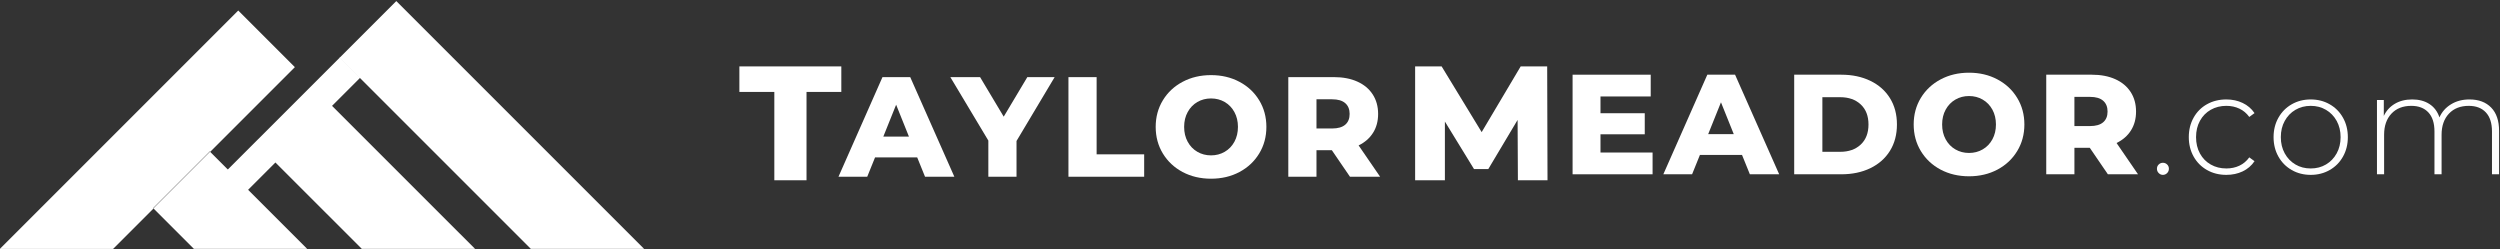
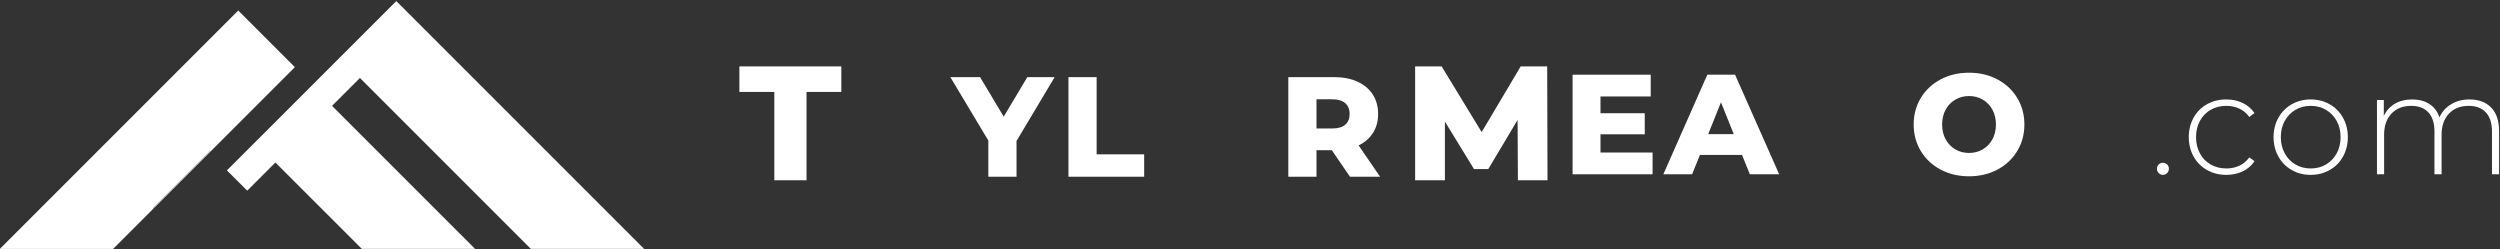
<svg xmlns="http://www.w3.org/2000/svg" version="1.2" viewBox="0 0 1904 190" width="1904" height="190">
  <rect x="0" y="0" width="1904" height="190" fill="#333333" stroke="none" />
  <defs>
    <clipPath clipPathUnits="userSpaceOnUse" id="cp1">
      <path d="m-0.13 7.33h225.13v182.48h-225.13z" />
    </clipPath>
    <clipPath clipPathUnits="userSpaceOnUse" id="cp2">
      <path d="m258.33 0.81h232.54v189h-232.54z" />
    </clipPath>
    <clipPath clipPathUnits="userSpaceOnUse" id="cp3">
      <path d="m206.33 78h156v111.81h-156z" />
    </clipPath>
    <clipPath clipPathUnits="userSpaceOnUse" id="cp4">
      <path d="m115.67 115.33h118.66v74.48h-118.66z" />
    </clipPath>
    <clipPath clipPathUnits="userSpaceOnUse" id="cp5">
      <path d="m562.33 18h1354.67v152h-1354.67z" />
    </clipPath>
    <clipPath clipPathUnits="userSpaceOnUse" id="cp6">
      <path d="m562.44 18.05h82.56v151.36h-82.56z" />
    </clipPath>
    <clipPath clipPathUnits="userSpaceOnUse" id="cp7">
      <path d="m562.33 18h82.67v152h-82.67z" />
    </clipPath>
    <clipPath clipPathUnits="userSpaceOnUse" id="cp8">
      <path d="m562.44 50h78.56v88h-78.56z" />
    </clipPath>
    <clipPath clipPathUnits="userSpaceOnUse" id="cp9">
      <path d="m1069 18.05h120v151.36h-120z" />
    </clipPath>
    <clipPath clipPathUnits="userSpaceOnUse" id="cp10">
      <path d="m1069 18h120v152h-120z" />
    </clipPath>
    <clipPath clipPathUnits="userSpaceOnUse" id="cp11">
      <path d="m637 32.67h425.33v132h-425.33z" />
    </clipPath>
  </defs>
  <style>
		.s0 { fill: #ffffff } 
	</style>
  <g id="Clip-Path" clip-path="url(#cp1)">
    <g>
      <path class="s0" d="m116.49 158.35l43.13-43.13 0.43 0.43q32.26-32.26 64.52-64.52-21.56-21.56-43.13-43.13-90.6 90.6-181.21 181.21-0.18 0.18-0.36 0.35h86.27q15.38-15.39 30.78-30.78z" />
    </g>
  </g>
  <g id="Clip-Path" clip-path="url(#cp2)">
    <g>
      <path class="s0" d="m301.82 0.82l-43.13 43.13 145.62 145.61h86.26z" />
    </g>
  </g>
  <g id="Clip-Path" clip-path="url(#cp3)">
    <g>
      <path class="s0" d="m207.58 121.58l67.99 67.98h86.26l-111.12-111.11z" />
    </g>
  </g>
  <g id="Clip-Path" clip-path="url(#cp4)">
    <g>
-       <path class="s0" d="m116.92 158.78l30.78 30.78h86.27l-73.92-73.91q-21.56 21.57-43.13 43.13z" />
-     </g>
+       </g>
  </g>
  <path class="s0" d="m116.49 158.35l0.43 0.43q21.57-21.56 43.13-43.13l-0.43-0.43z" />
  <path class="s0" d="m188.28 145.22l-15.45-15.44 86.1-86.09 15.44 15.44z" />
  <g>
    <g id="Clip-Path" clip-path="url(#cp5)">
      <g>
        <g id="Clip-Path" clip-path="url(#cp6)">
          <g>
            <g>
              <g id="Clip-Path" clip-path="url(#cp7)">
                <g>
                  <g id="Clip-Path" clip-path="url(#cp8)">
                    <g>
                      <g>
                        <g>
                          <g>
                            <path class="s0" d="m589.73 70.04h-26.62v-19.46h77.64v19.46h-26.5v67.25h-24.52z" />
                          </g>
                        </g>
                      </g>
                    </g>
                  </g>
                </g>
              </g>
            </g>
          </g>
        </g>
        <g id="Clip-Path" clip-path="url(#cp9)">
          <g>
            <g>
              <g id="Clip-Path" clip-path="url(#cp10)">
                <g>
                  <g>
                    <g>
                      <g>
                        <path class="s0" d="m1156.03 137.29l-0.23-45.96-22.31 37.42h-10.89l-22.17-36.17v44.71h-22.67v-86.71h20.19l30.48 50.04 29.71-50.04h20.19l0.25 86.71z" />
                      </g>
                    </g>
                  </g>
                </g>
              </g>
            </g>
          </g>
        </g>
        <g>
          <g id="Clip-Path" clip-path="url(#cp11)">
            <g>
              <g>
                <g>
                  <g>
-                     <path class="s0" d="m698.53 119.85h-32.08l-5.96 14.73h-21.9l33.5-75.85h21.13l33.6 75.85h-22.33zm-6.29-15.83l-9.75-24.27-9.75 24.27z" />
-                   </g>
+                     </g>
                </g>
              </g>
              <g>
                <g>
                  <g>
                    <path class="s0" d="m774.18 107.37v27.21h-21.46v-27.52l-28.94-48.33h22.65l18 30.12 17.98-30.12h20.81z" />
                  </g>
                </g>
              </g>
              <g>
                <g>
                  <g>
                    <path class="s0" d="m813.73 58.73h21.46v58.83h36.21v17.02h-57.67z" />
                  </g>
                </g>
              </g>
              <g>
                <g>
                  <g>
-                     <path class="s0" d="m922.32 136.1q-12.03 0-21.63-5.08-9.58-5.11-15.06-14.11-5.46-9-5.46-20.27 0-11.26 5.46-20.25 5.48-9 15.06-14.08 9.6-5.1 21.63-5.1 12.04 0 21.62 5.1 9.6 5.08 15.06 14.08 5.48 8.99 5.48 20.25 0 11.27-5.48 20.27-5.46 9-15.06 14.11-9.58 5.08-21.62 5.08zm0-17.77q5.74 0 10.41-2.71 4.67-2.7 7.38-7.64 2.7-4.94 2.71-11.34-0.01-6.39-2.71-11.31-2.71-4.94-7.38-7.65-4.67-2.7-10.41-2.7-5.74 0-10.4 2.7-4.67 2.71-7.37 7.65-2.71 4.92-2.71 11.31 0 6.4 2.71 11.34 2.7 4.94 7.37 7.64 4.66 2.71 10.4 2.71z" />
-                   </g>
+                     </g>
                </g>
              </g>
              <g>
                <g>
                  <g>
                    <path class="s0" d="m1014.34 114.41h-11.71v20.17h-21.46v-75.85h34.69q10.29 0 17.87 3.41 7.58 3.4 11.71 9.75 4.13 6.34 4.13 14.9 0 8.23-3.86 14.35-3.86 6.13-11 9.61l16.36 23.83h-22.96zm13.54-27.62q0-5.31-3.35-8.23-3.36-2.94-9.98-2.94h-11.92v22.23h11.92q6.62 0 9.98-2.88 3.35-2.87 3.35-8.18z" />
                  </g>
                </g>
              </g>
            </g>
          </g>
        </g>
        <g>
          <g>
            <g>
              <path class="s0" d="m1258.6 116.16v16.58h-60.92v-75.85h59.5v16.58h-38.25v12.77h33.71v16.04h-33.71v13.88z" />
            </g>
          </g>
        </g>
        <g>
          <g>
            <g>
              <path class="s0" d="m1326.73 118.01h-32.08l-5.96 14.73h-21.9l33.5-75.85h21.13l33.6 75.85h-22.33zm-6.29-15.83l-9.75-24.27-9.75 24.27z" />
            </g>
          </g>
        </g>
        <g>
          <g>
            <g>
-               <path class="s0" d="m1366.46 56.89h35.87q12.46 0 22.11 4.66 9.64 4.65 14.96 13.21 5.31 8.57 5.31 20.04 0 11.5-5.31 20.07-5.32 8.56-14.96 13.23-9.65 4.64-22.11 4.64h-35.87zm35 58.73q9.77 0 15.67-5.52 5.91-5.54 5.91-15.29 0-9.75-5.91-15.27-5.9-5.52-15.67-5.52h-13.54v41.6z" />
-             </g>
+               </g>
          </g>
        </g>
        <g>
          <g>
            <g>
              <path class="s0" d="m1499.61 134.26q-12.03 0-21.63-5.08-9.59-5.1-15.06-14.11-5.46-8.99-5.46-20.27 0-11.26 5.46-20.25 5.47-8.99 15.06-14.08 9.6-5.1 21.63-5.1 12.03 0 21.62 5.1 9.6 5.09 15.06 14.08 5.48 8.99 5.48 20.25 0 11.28-5.48 20.27-5.46 9.01-15.06 14.11-9.59 5.08-21.62 5.08zm0-17.77q5.74 0 10.41-2.71 4.67-2.7 7.38-7.64 2.7-4.94 2.71-11.34-0.01-6.39-2.71-11.31-2.71-4.93-7.38-7.64-4.67-2.71-10.41-2.71-5.74 0-10.4 2.71-4.67 2.71-7.38 7.64-2.7 4.92-2.7 11.31 0 6.4 2.7 11.34 2.71 4.94 7.38 7.64 4.66 2.71 10.4 2.71z" />
            </g>
          </g>
        </g>
        <g>
          <g>
            <g>
-               <path class="s0" d="m1591.58 112.57h-11.7v20.17h-21.46v-75.85h34.69q10.28 0 17.87 3.41 7.58 3.4 11.71 9.75 4.12 6.34 4.12 14.9 0 8.23-3.85 14.35-3.86 6.13-11 9.61l16.35 23.83h-22.95zm13.54-27.62q0-5.31-3.36-8.23-3.35-2.94-9.98-2.94h-11.91v22.23h11.91q6.63 0 9.98-2.88 3.36-2.87 3.36-8.18z" />
-             </g>
+               </g>
          </g>
        </g>
        <g>
          <g>
            <g>
              <path class="s0" d="m1647.27 133.18q-1.84 0-3.19-1.36-1.36-1.35-1.35-3.31-0.01-1.95 1.35-3.25 1.35-1.29 3.19-1.29 1.85 0 3.21 1.29 1.35 1.3 1.35 3.25 0 1.96-1.35 3.31-1.36 1.36-3.21 1.36z" />
            </g>
          </g>
        </g>
        <g>
          <g>
            <g>
              <path class="s0" d="m1695.59 133.18q-8.23 0-14.73-3.69-6.5-3.68-10.18-10.23-3.69-6.56-3.69-14.81 0-8.33 3.69-14.9 3.68-6.56 10.18-10.18 6.5-3.63 14.73-3.63 6.83 0 12.42 2.67 5.58 2.65 9.04 7.73l-4 2.93q-3.04-4.22-7.54-6.33-4.5-2.12-9.92-2.12-6.61 0-11.87 2.98-5.25 2.98-8.23 8.39-2.98 5.42-2.98 12.46 0 7.04 2.98 12.48 2.98 5.42 8.23 8.39 5.26 2.99 11.87 2.98 5.42 0.01 9.92-2.1 4.5-2.12 7.54-6.35l4 2.91q-3.46 5.11-9.04 7.77-5.59 2.65-12.42 2.65z" />
            </g>
          </g>
        </g>
        <g>
          <g>
            <g>
              <path class="s0" d="m1759.85 133.18q-8.03 0-14.48-3.69-6.44-3.68-10.13-10.23-3.69-6.56-3.69-14.81 0-8.23 3.69-14.79 3.69-6.56 10.13-10.23 6.45-3.69 14.48-3.69 8.01 0 14.45 3.69 6.46 3.67 10.13 10.23 3.69 6.56 3.69 14.79 0 8.25-3.69 14.81-3.67 6.55-10.13 10.23-6.44 3.69-14.45 3.69zm0-4.88q6.49 0.01 11.64-3.04 5.14-3.04 8.13-8.46 2.97-5.41 2.98-12.35-0.01-6.94-2.98-12.35-2.99-5.42-8.13-8.44-5.15-3.04-11.64-3.04-6.53 0-11.67 3.04-5.15 3.02-8.13 8.44-2.98 5.41-2.97 12.35-0.01 6.94 2.97 12.35 2.98 5.42 8.13 8.46 5.14 3.05 11.67 3.04z" />
            </g>
          </g>
        </g>
        <g>
          <g>
            <g>
              <path class="s0" d="m1880.76 75.74q10.5 0 16.52 6.19 6.02 6.17 6.02 17.75v33.06h-5.41v-32.62q-0.01-9.54-4.67-14.52-4.67-4.98-13-4.98-9.55 0-15.13 5.95-5.58 5.97-5.58 16.05v30.12h-5.42v-32.62q0-9.54-4.66-14.52-4.65-4.98-13-4.98-9.55 0-15.13 5.95-5.56 5.97-5.56 16.05v30.12h-5.44v-56.56h5.21v12.12q2.81-5.95 8.4-9.25 5.58-3.31 13.29-3.31 7.68 0 13.04 3.48 5.37 3.46 7.65 10.17 2.81-6.29 8.83-9.96 6.02-3.69 14.04-3.69z" />
            </g>
          </g>
        </g>
      </g>
    </g>
  </g>
</svg>